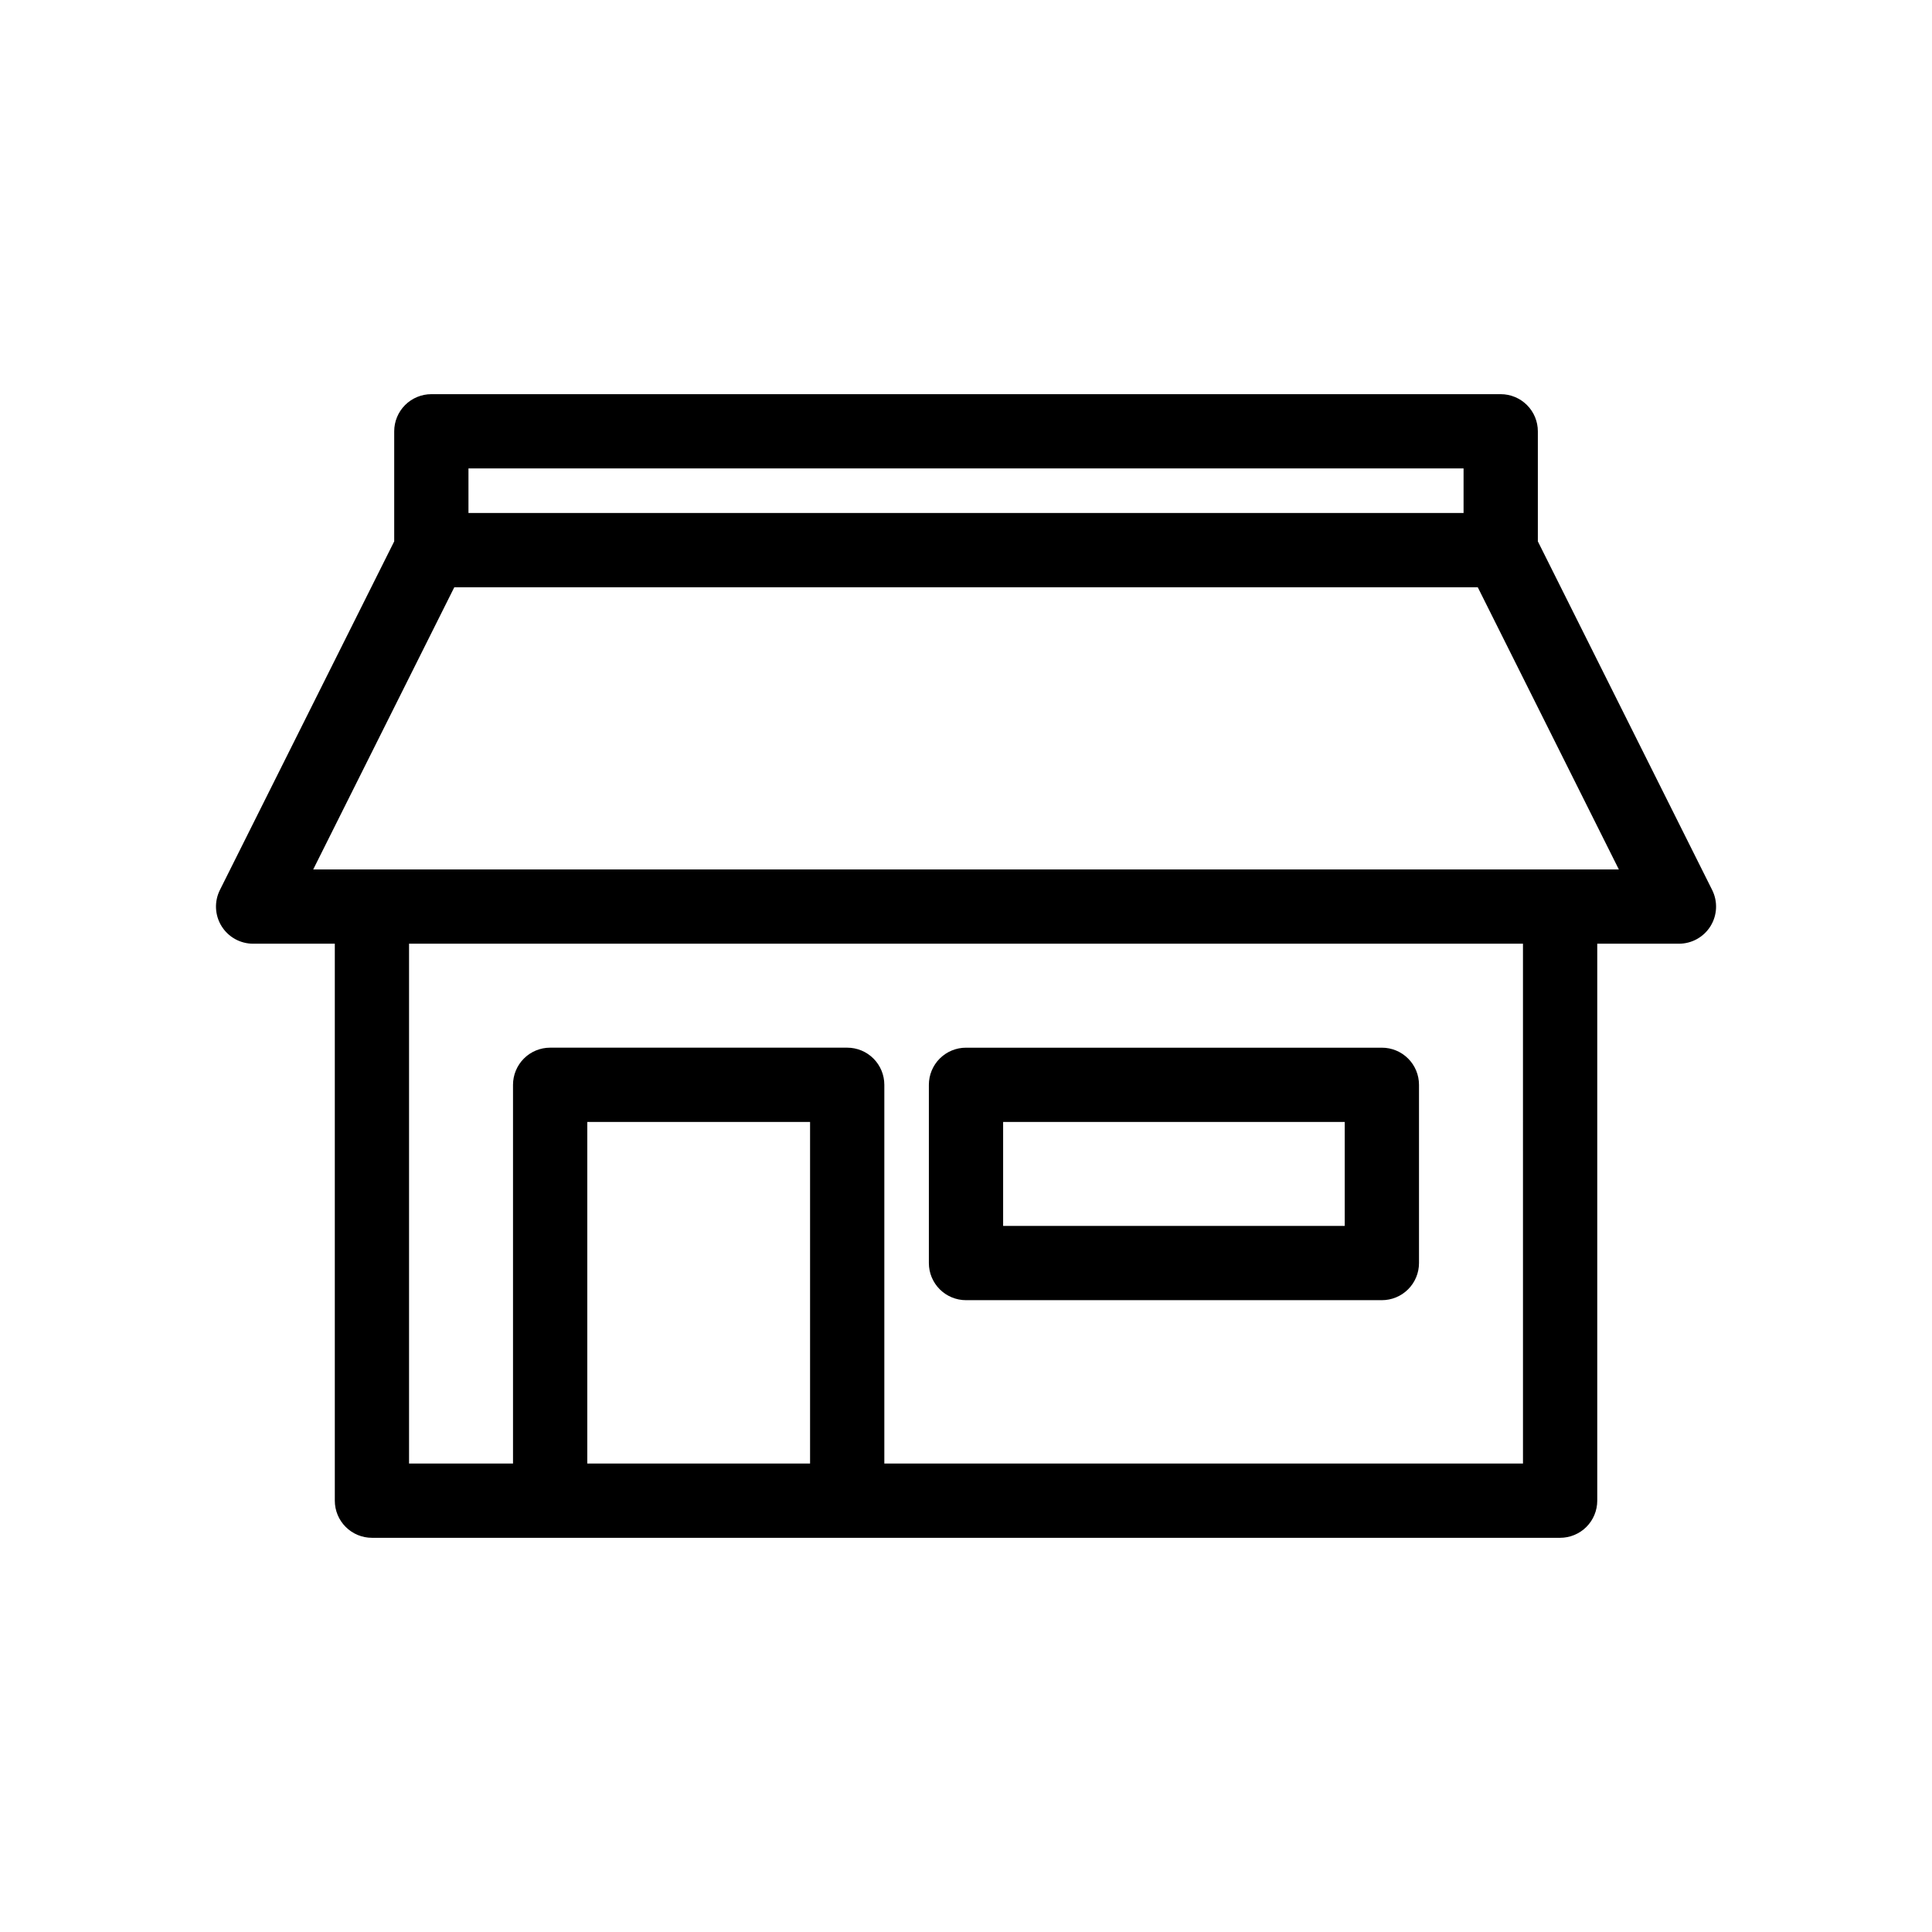
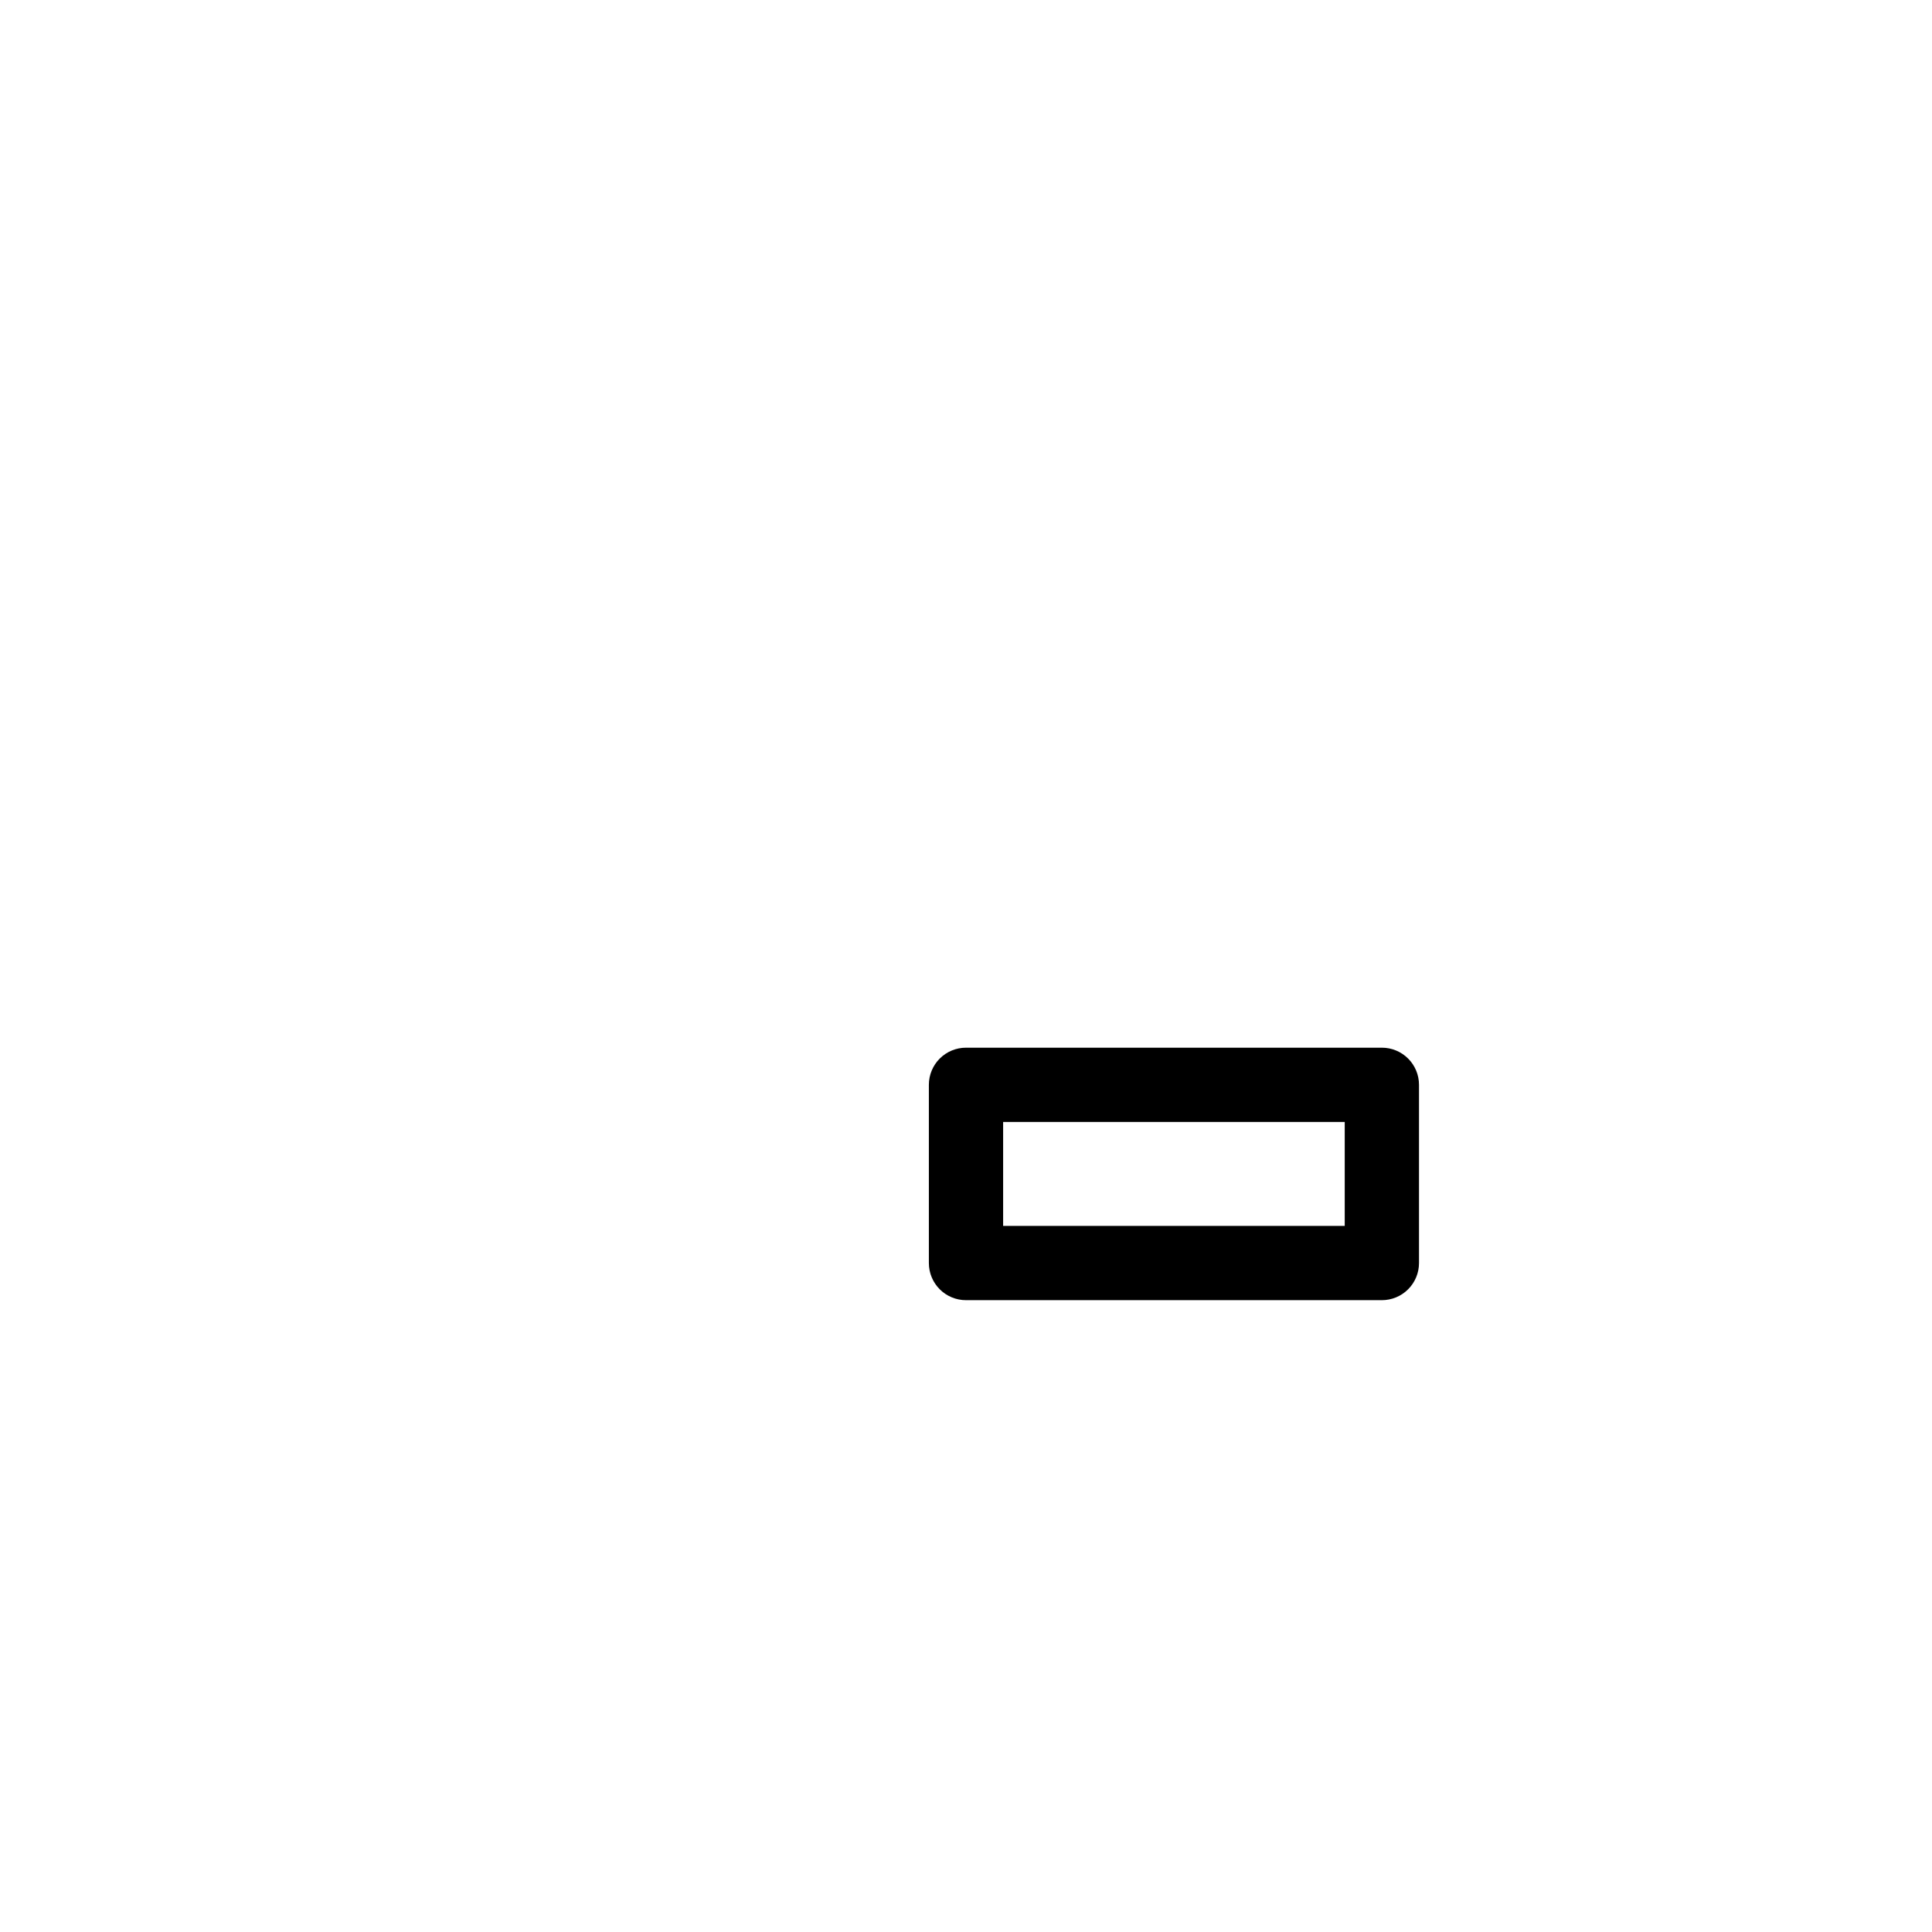
<svg xmlns="http://www.w3.org/2000/svg" fill="#000000" width="800px" height="800px" version="1.1" viewBox="144 144 512 512">
  <g>
-     <path d="m541.7 248.46h-283.39c-2.609 0-5.113 1.039-6.957 2.883s-2.883 4.348-2.883 6.957v29.168l-46.191 92.387c-1.527 3.051-1.363 6.676 0.43 9.574 1.793 2.902 4.961 4.664 8.371 4.664h21.648v147.6c0 2.609 1.035 5.113 2.883 6.957 1.844 1.848 4.348 2.883 6.957 2.883h314.88c2.609 0 5.113-1.035 6.961-2.883 1.844-1.844 2.879-4.348 2.879-6.957v-147.6h21.648c3.41 0 6.578-1.762 8.371-4.664 1.793-2.898 1.957-6.523 0.434-9.574l-46.195-92.387v-29.168c0-2.609-1.035-5.113-2.883-6.957-1.844-1.844-4.348-2.883-6.957-2.883zm-273.55 19.68h263.71v11.809h-263.71zm90.527 263.71h-59.039v-90.523h59.039zm188.93 0-169.25 0.004v-100.37c0-2.613-1.039-5.113-2.883-6.961-1.844-1.844-4.348-2.883-6.957-2.879h-78.723c-2.609-0.004-5.113 1.035-6.957 2.879-1.844 1.848-2.883 4.348-2.883 6.961v100.37h-27.551v-137.76h295.2zm25.406-157.44-346.01 0.004 37.391-74.785h271.23z" />
    <path d="m390.16 431.49v47.23c0 2.609 1.035 5.113 2.879 6.957 1.848 1.848 4.352 2.883 6.961 2.883h110.21c2.609 0 5.113-1.035 6.957-2.883 1.848-1.844 2.883-4.348 2.883-6.957v-47.23c0-2.613-1.035-5.113-2.883-6.961-1.844-1.844-4.348-2.883-6.957-2.879h-110.21c-2.609-0.004-5.113 1.035-6.961 2.879-1.844 1.848-2.879 4.348-2.879 6.961zm19.68 9.84h90.527v27.551h-90.527z" />
  </g>
</svg>